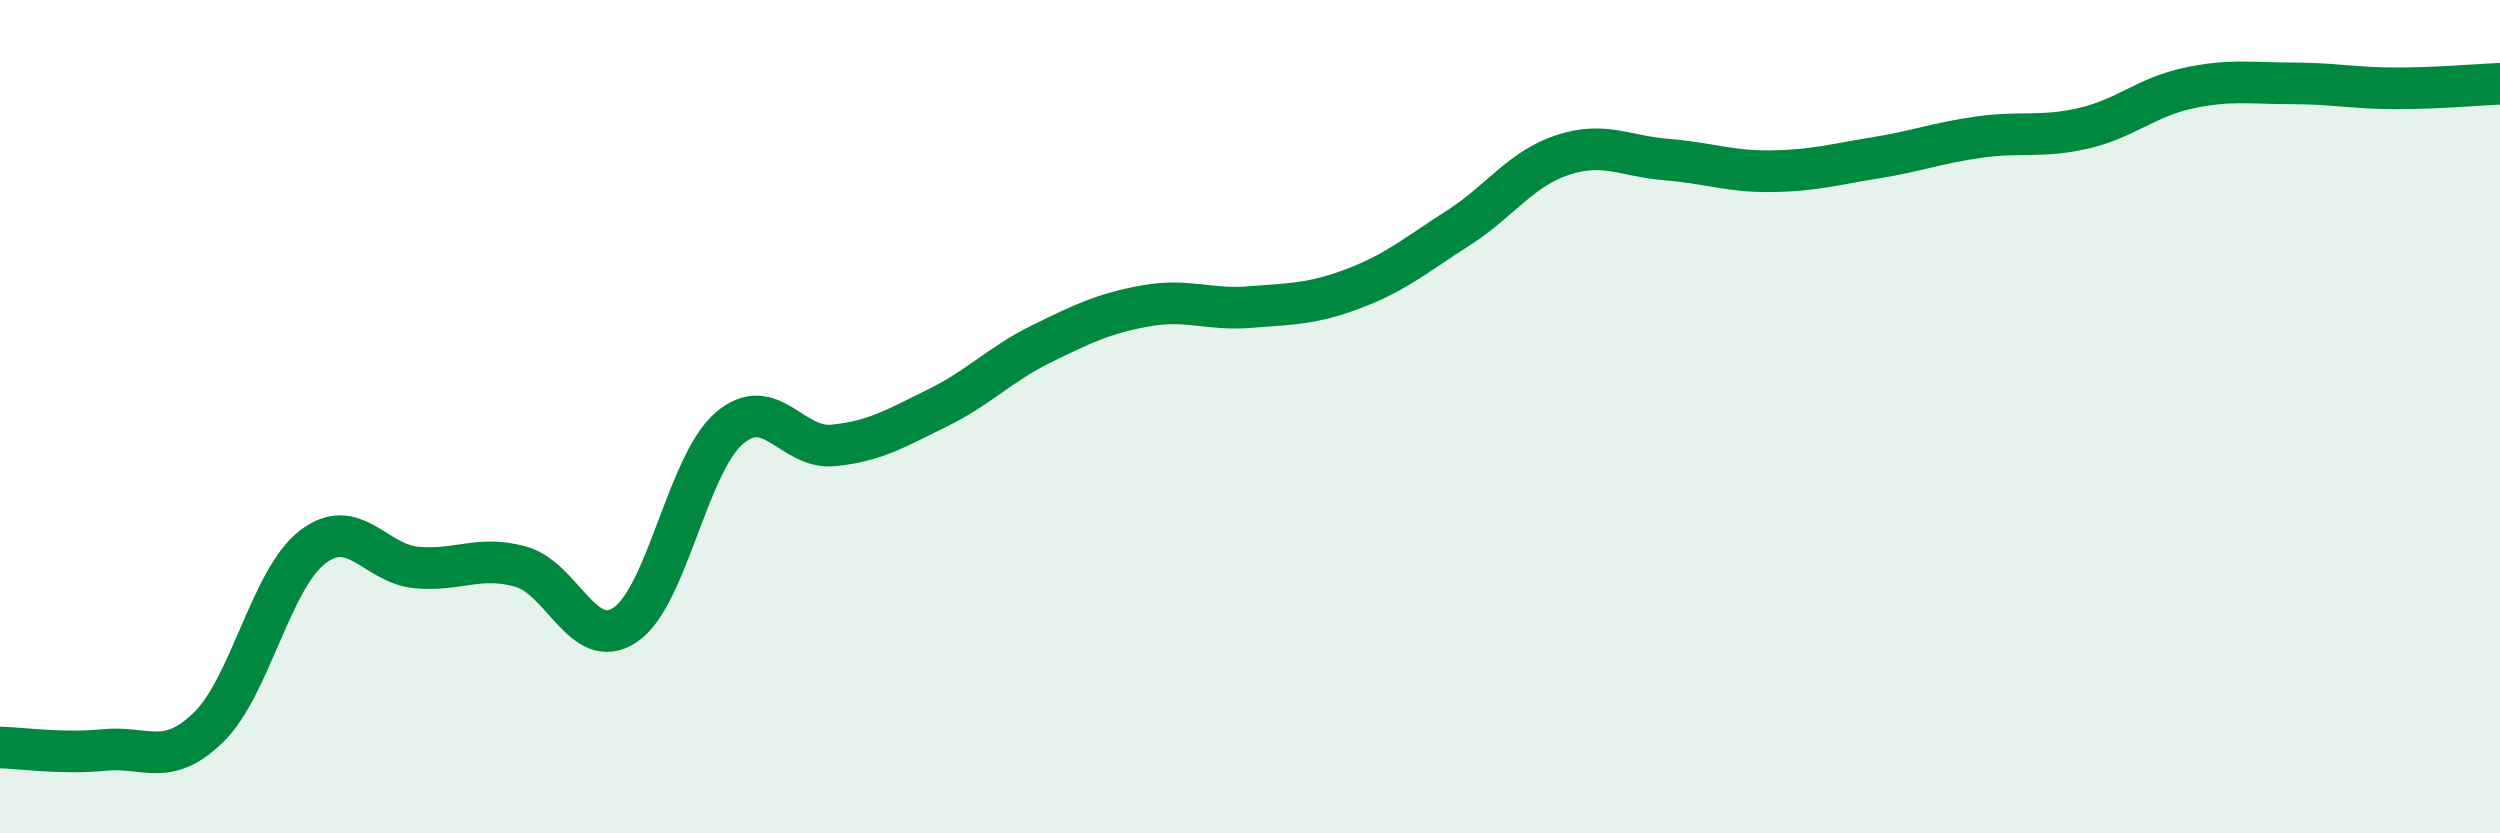
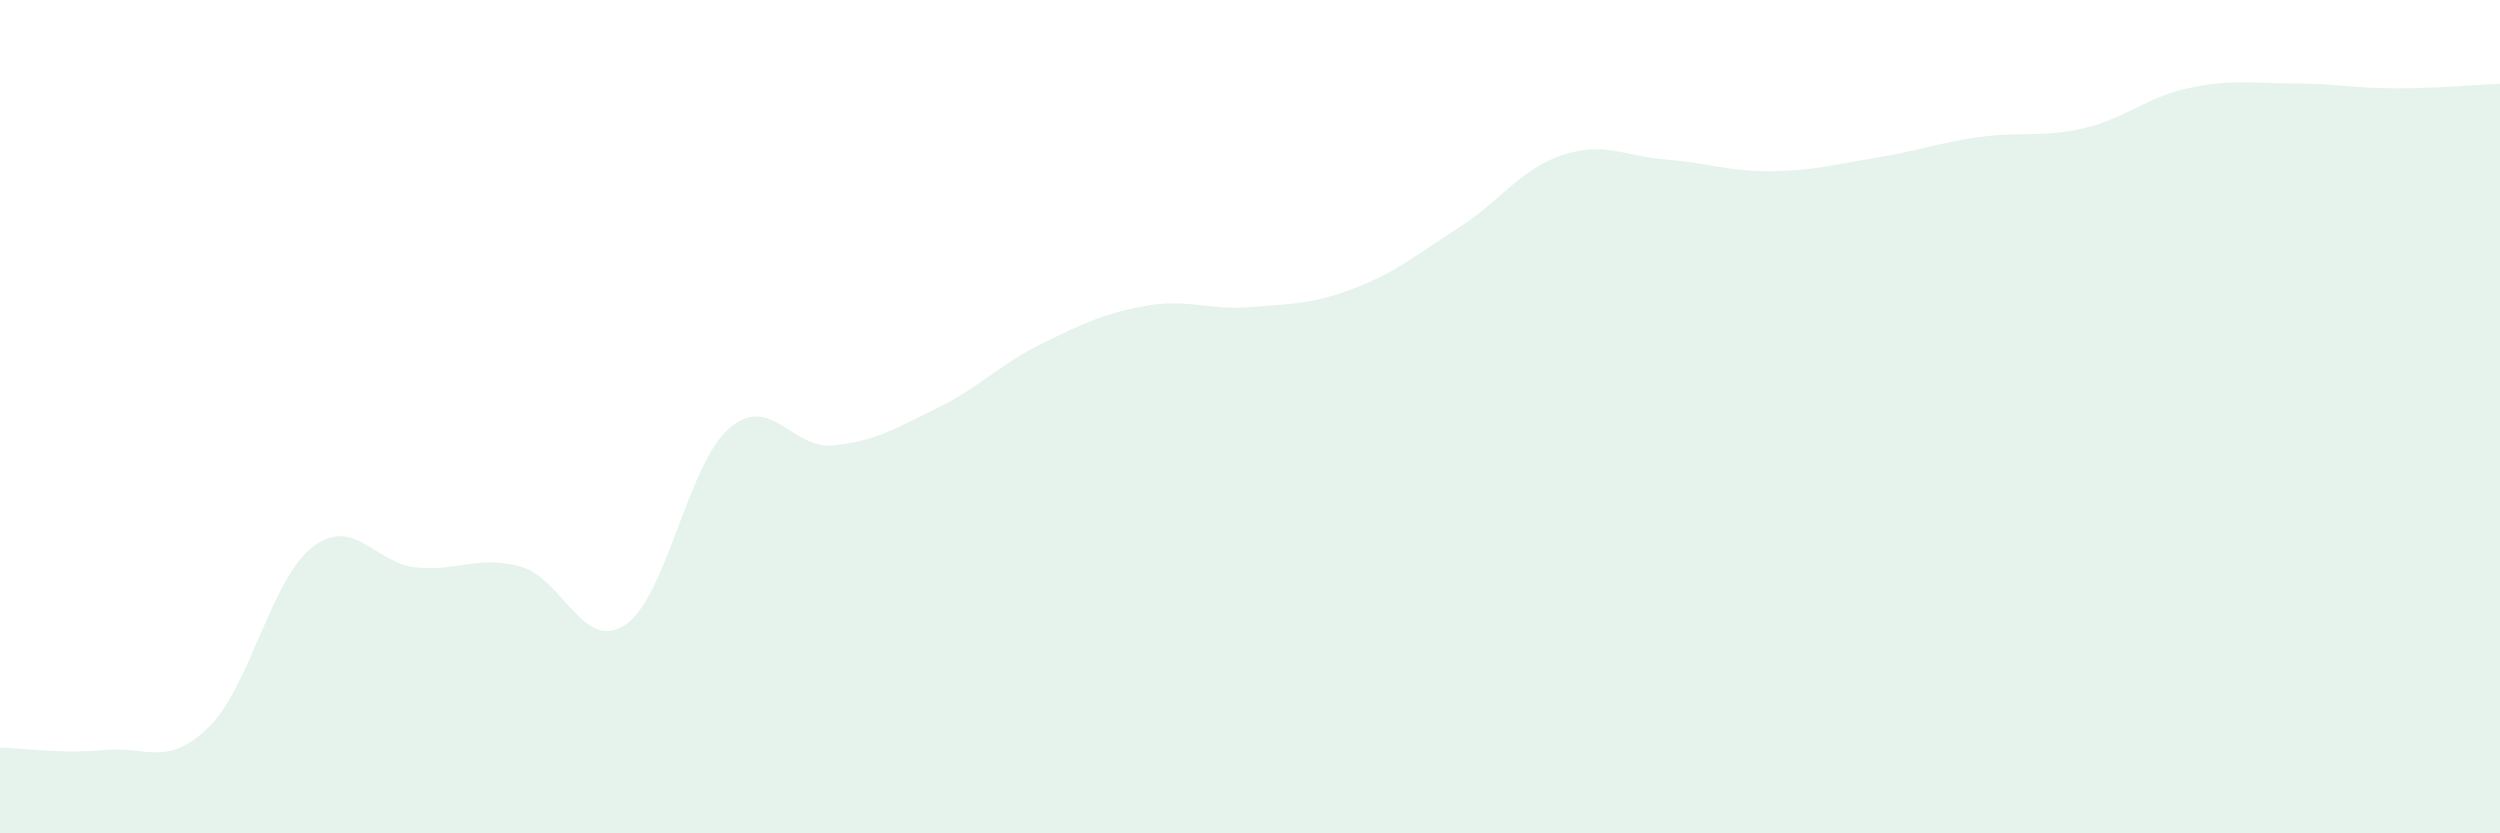
<svg xmlns="http://www.w3.org/2000/svg" width="60" height="20" viewBox="0 0 60 20">
  <path d="M 0,17.94 C 0.5,17.95 1.5,18.1 2.5,18 C 3.5,17.9 4,18.43 5,17.46 C 6,16.49 6.5,13.9 7.5,13.13 C 8.5,12.36 9,13.53 10,13.62 C 11,13.71 11.5,13.32 12.5,13.6 C 13.5,13.88 14,15.66 15,15 C 16,14.34 16.5,11.14 17.5,10.28 C 18.5,9.42 19,10.79 20,10.69 C 21,10.59 21.5,10.28 22.5,9.79 C 23.5,9.3 24,8.74 25,8.25 C 26,7.76 26.5,7.52 27.5,7.34 C 28.5,7.16 29,7.45 30,7.37 C 31,7.29 31.5,7.3 32.5,6.92 C 33.5,6.54 34,6.11 35,5.47 C 36,4.83 36.5,4.05 37.5,3.72 C 38.5,3.39 39,3.75 40,3.83 C 41,3.91 41.5,4.12 42.5,4.11 C 43.5,4.1 44,3.95 45,3.79 C 46,3.63 46.5,3.43 47.5,3.29 C 48.5,3.15 49,3.31 50,3.08 C 51,2.85 51.5,2.34 52.5,2.12 C 53.5,1.9 54,2 55,2 C 56,2 56.5,2.12 57.5,2.12 C 58.5,2.12 59.5,2.03 60,2.01L60 20L0 20Z" fill="#008740" opacity="0.1" stroke-linecap="round" stroke-linejoin="round" />
-   <path d="M 0,17.94 C 0.5,17.95 1.5,18.1 2.5,18 C 3.5,17.9 4,18.43 5,17.46 C 6,16.49 6.5,13.9 7.5,13.13 C 8.5,12.36 9,13.53 10,13.62 C 11,13.71 11.5,13.32 12.5,13.6 C 13.5,13.88 14,15.66 15,15 C 16,14.34 16.5,11.14 17.5,10.28 C 18.5,9.42 19,10.79 20,10.69 C 21,10.59 21.5,10.28 22.5,9.79 C 23.5,9.3 24,8.74 25,8.25 C 26,7.76 26.5,7.52 27.5,7.34 C 28.5,7.16 29,7.45 30,7.37 C 31,7.29 31.5,7.3 32.5,6.92 C 33.5,6.54 34,6.11 35,5.47 C 36,4.83 36.5,4.05 37.5,3.72 C 38.5,3.39 39,3.75 40,3.83 C 41,3.91 41.5,4.12 42.5,4.11 C 43.5,4.1 44,3.95 45,3.79 C 46,3.63 46.5,3.43 47.5,3.29 C 48.5,3.15 49,3.31 50,3.08 C 51,2.85 51.5,2.34 52.5,2.12 C 53.5,1.9 54,2 55,2 C 56,2 56.5,2.12 57.5,2.12 C 58.5,2.12 59.5,2.03 60,2.01" stroke="#008740" stroke-width="1" fill="none" stroke-linecap="round" stroke-linejoin="round" />
</svg>